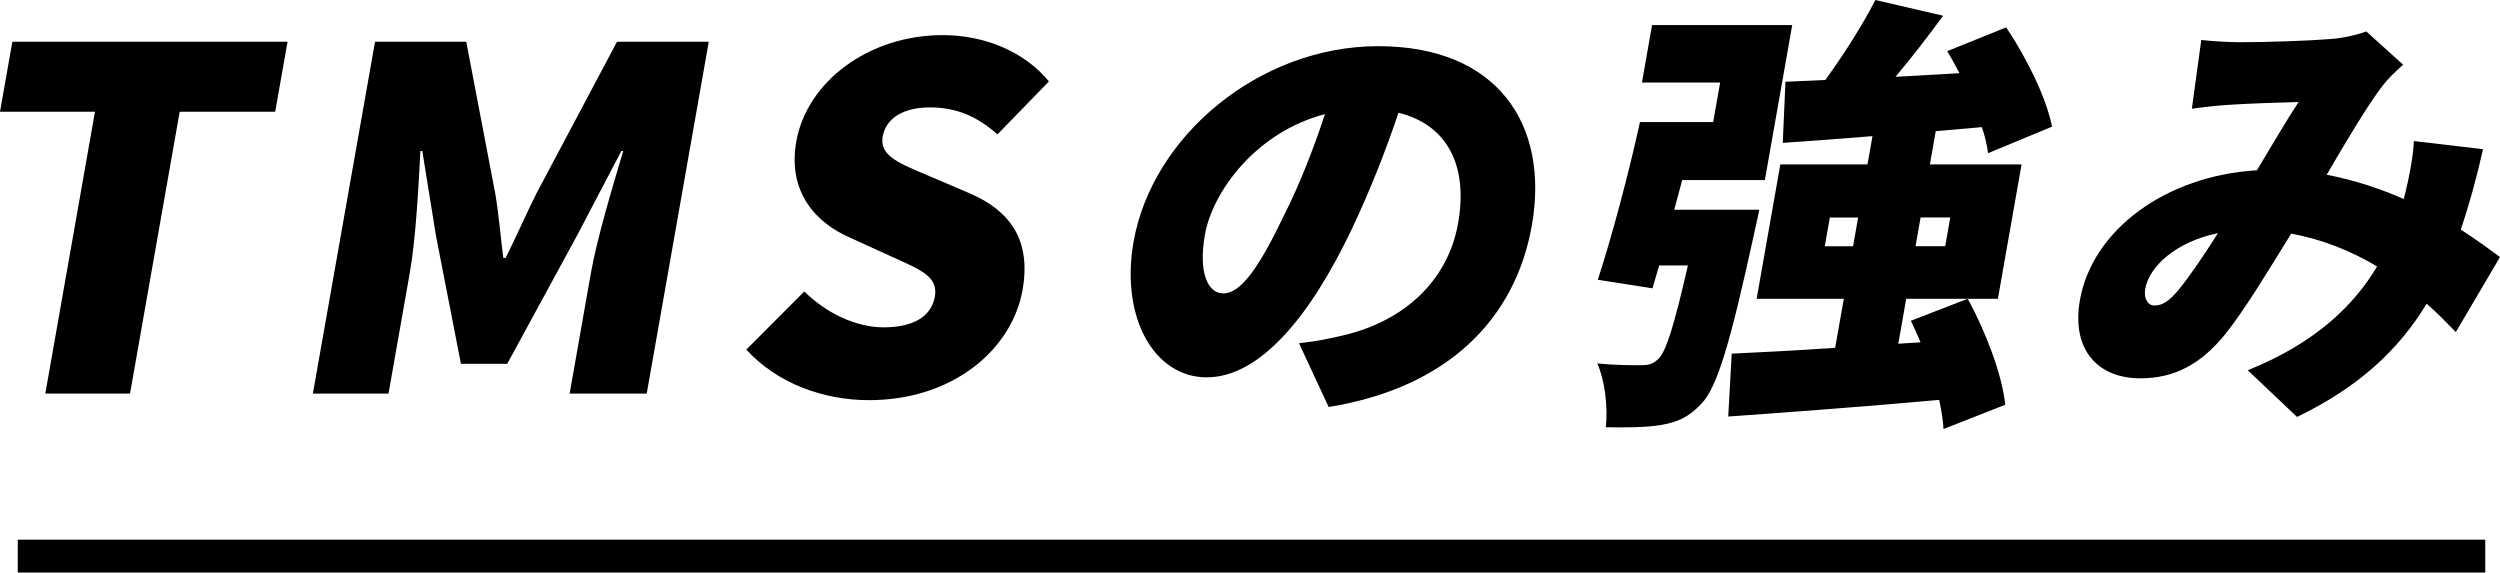
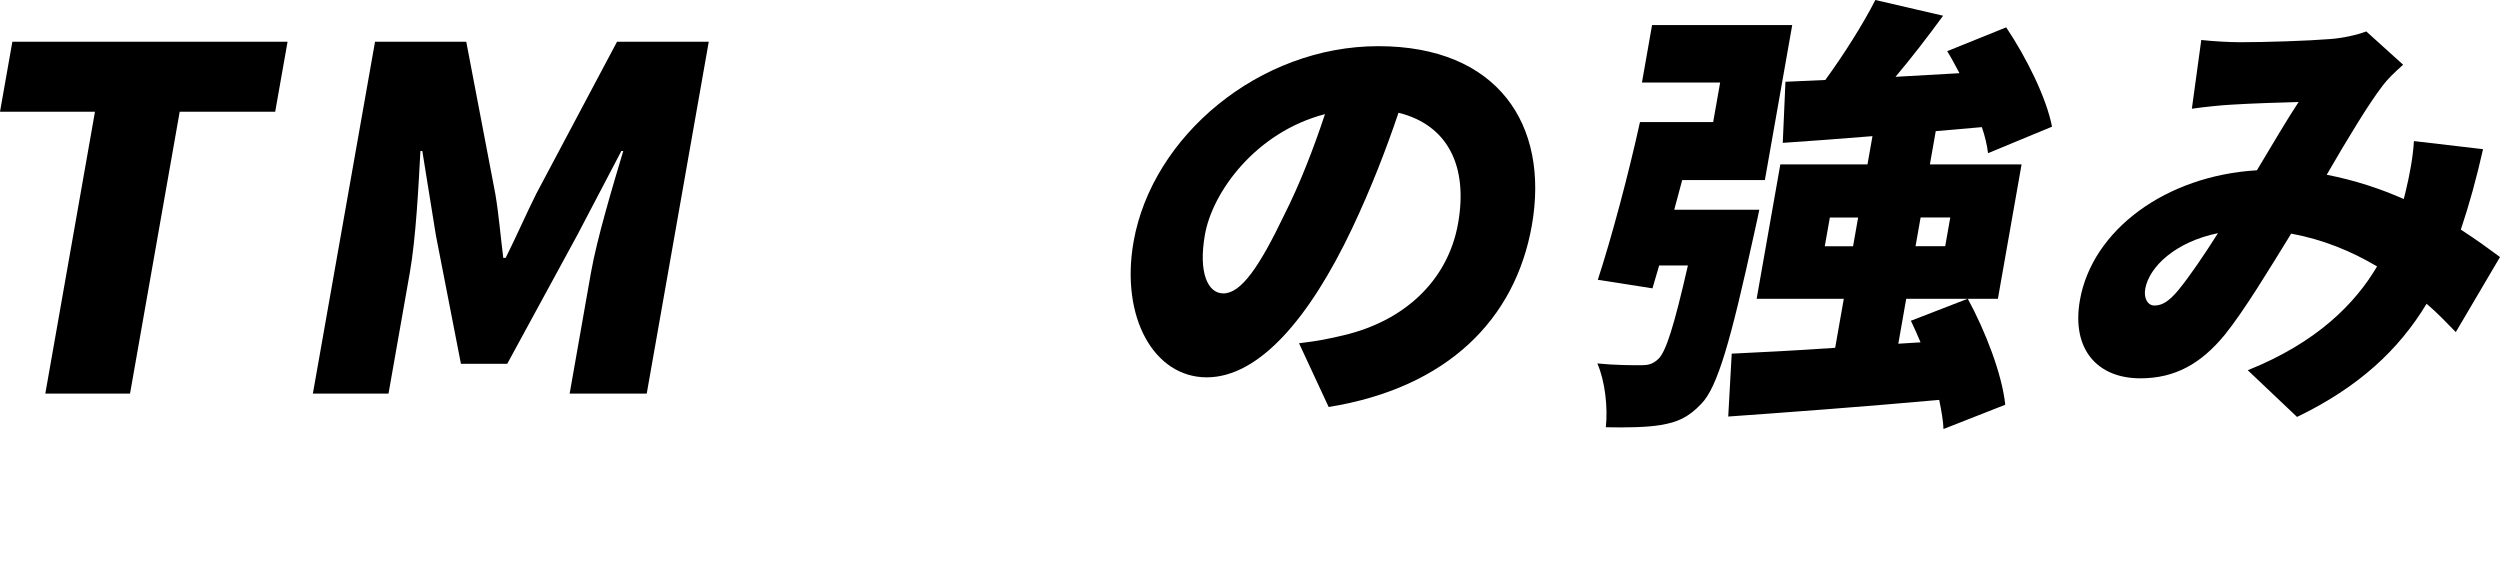
<svg xmlns="http://www.w3.org/2000/svg" id="_レイヤー_1" width="380.1" height="87.05" viewBox="0 0 380.1 87.05">
  <defs>
    <style>.cls-1{fill:none;stroke:#000;stroke-miterlimit:10;stroke-width:5px;}</style>
  </defs>
  <path d="M14.45,16.99H0L1.88,6.35h41.84l-1.88,10.64h-14.52l-7.55,42.85H6.89l7.55-42.85Z" />
  <path d="M57.02,6.35h13.87l4.41,23.08c.53,3.09.8,6.47,1.22,9.78h.36c1.66-3.31,3.12-6.69,4.67-9.78l12.26-23.08h13.95l-9.43,53.49h-11.72l3.23-18.33c.94-5.32,3.35-13.3,4.92-18.55h-.29l-6.71,12.8-10.64,19.55h-7.04l-3.81-19.55-2.06-12.8h-.29c-.28,5.25-.68,13.23-1.62,18.55l-3.23,18.33h-11.5L57.02,6.35Z" />
-   <path d="M113.47,53.15l8.82-8.84c3.24,3.24,7.81,5.46,12.05,5.46,4.74,0,7.29-1.8,7.8-4.67.54-3.09-2.23-4.1-6.48-6.04l-6.32-2.88c-5.21-2.23-9.64-6.9-8.27-14.67,1.58-8.99,10.9-16.17,22.26-16.17,6.18,0,12.3,2.37,16.15,7.04l-7.82,8.05c-3.05-2.66-6.11-4.1-10.28-4.1-3.95,0-6.68,1.58-7.18,4.46-.52,2.95,2.66,4.1,7.07,5.97l6.22,2.66c6.14,2.66,9.31,7.12,7.98,14.67-1.57,8.91-10.43,16.75-23.37,16.75-6.97,0-13.99-2.59-18.63-7.69Z" />
  <path d="M197.5,52.19c2.93-.34,4.85-.75,6.84-1.23,8.98-2.12,15.78-8.13,17.35-17.01,1.54-8.74-1.6-14.96-9.06-16.81-1.85,5.47-4.13,11.41-7.07,17.62-6.42,13.53-14.1,22.61-22.09,22.61s-13.15-9.09-11.12-20.63c2.83-16.05,19.11-29.72,37.21-29.72s26.05,11.89,23.34,27.26c-2.51,14.21-12.75,24.66-30.89,27.6l-4.51-9.7ZM201.46,17.35c-10.52,2.73-17.11,11.82-18.26,18.31-1.04,5.87.47,8.95,2.79,8.95,2.73,0,5.51-4.1,9.28-11.96,2.31-4.58,4.42-9.97,6.18-15.3Z" />
  <path d="M267.48,31.9s-.5,2.46-.78,3.62c-3.54,16.19-5.55,23.36-8.05,25.89-2.01,2.12-3.7,2.8-6.17,3.21-1.97.34-5.06.41-8.33.34.33-3-.12-7.04-1.29-9.7,2.68.27,5.28.27,6.65.27,1.03,0,1.73-.14,2.55-.89,1.21-1.02,2.46-5.05,4.57-14.28h-4.37c-.35,1.23-.69,2.39-1.02,3.48l-8.31-1.3c2.08-6.35,4.69-16.12,6.41-23.98h11.13l1.06-6.01h-11.89l1.54-8.74h21.31l-4.16,23.57h-12.57l-1.21,4.51h12.91ZM295.49,65.24c-.04-1.3-.33-2.8-.65-4.44-11.45,1.03-23.29,1.91-32.08,2.53l.53-9.56c4.41-.21,9.85-.48,15.73-.89l1.31-7.45h-13.25l3.6-20.43h13.25l.76-4.3c-4.99.41-9.63.75-13.64,1.02l.41-9.29,6.06-.27c2.79-3.83,5.73-8.47,7.61-12.16l10.3,2.39c-2.34,3.21-4.82,6.42-7.24,9.29l9.73-.55c-.62-1.16-1.23-2.32-1.87-3.35l8.97-3.62c3.03,4.51,6.11,10.66,6.97,15.1l-9.73,4.03c-.14-1.16-.44-2.53-.94-3.96l-7.01.61-.89,5.06h13.94l-3.6,20.43h-13.94l-1.2,6.83,3.38-.21c-.48-1.16-.97-2.25-1.47-3.28l8.65-3.35c2.68,4.92,5.22,11.48,5.7,16.12l-9.39,3.69ZM281.74,37.44l.77-4.37h-4.3l-.77,4.37h4.3ZM292.01,33.06l-.77,4.37h4.51l.77-4.37h-4.51Z" />
  <path d="M373.37,50.48c-1.39-1.43-2.83-2.94-4.43-4.3-4.25,7.04-10.37,12.71-19.7,17.21l-7.49-7.1c10.58-4.24,16.35-10.18,19.66-15.78-3.89-2.32-8.23-4.1-13.06-4.99-3.45,5.6-7.12,11.68-10.09,15.37-3.65,4.44-7.59,6.63-12.85,6.63-6.42,0-10.51-4.3-9.18-11.89,1.88-10.66,13.04-18.92,26.91-19.74,2.31-3.83,4.57-7.72,6.34-10.38-2.68.07-7.21.21-10.32.41-1.38.07-4.02.34-5.91.61l1.43-10.45c1.88.21,4.38.34,5.88.34,4.03,0,10.35-.21,13.68-.48,1.94-.14,4.07-.61,5.53-1.16l5.6,5.06c-1.3,1.16-2.37,2.19-3.08,3.14-2.21,2.87-5.41,8.2-8.54,13.59,4.23.82,8.17,2.12,11.71,3.69l.2-.75c.74-3.01,1.23-5.81,1.35-8.06l10.51,1.23c-.98,4.37-2.11,8.47-3.38,12.23,2.33,1.5,4.39,3.01,5.96,4.17l-6.72,11.41ZM331.18,44.13c1.74-2.12,3.87-5.26,6.04-8.68-6.38,1.3-10.46,5.06-11.06,8.47-.25,1.44.38,2.53,1.4,2.53,1.23,0,2.24-.68,3.62-2.32Z" />
-   <line class="cls-1" x1="2.7" y1="84.55" x2="377.86" y2="84.55" />
</svg>